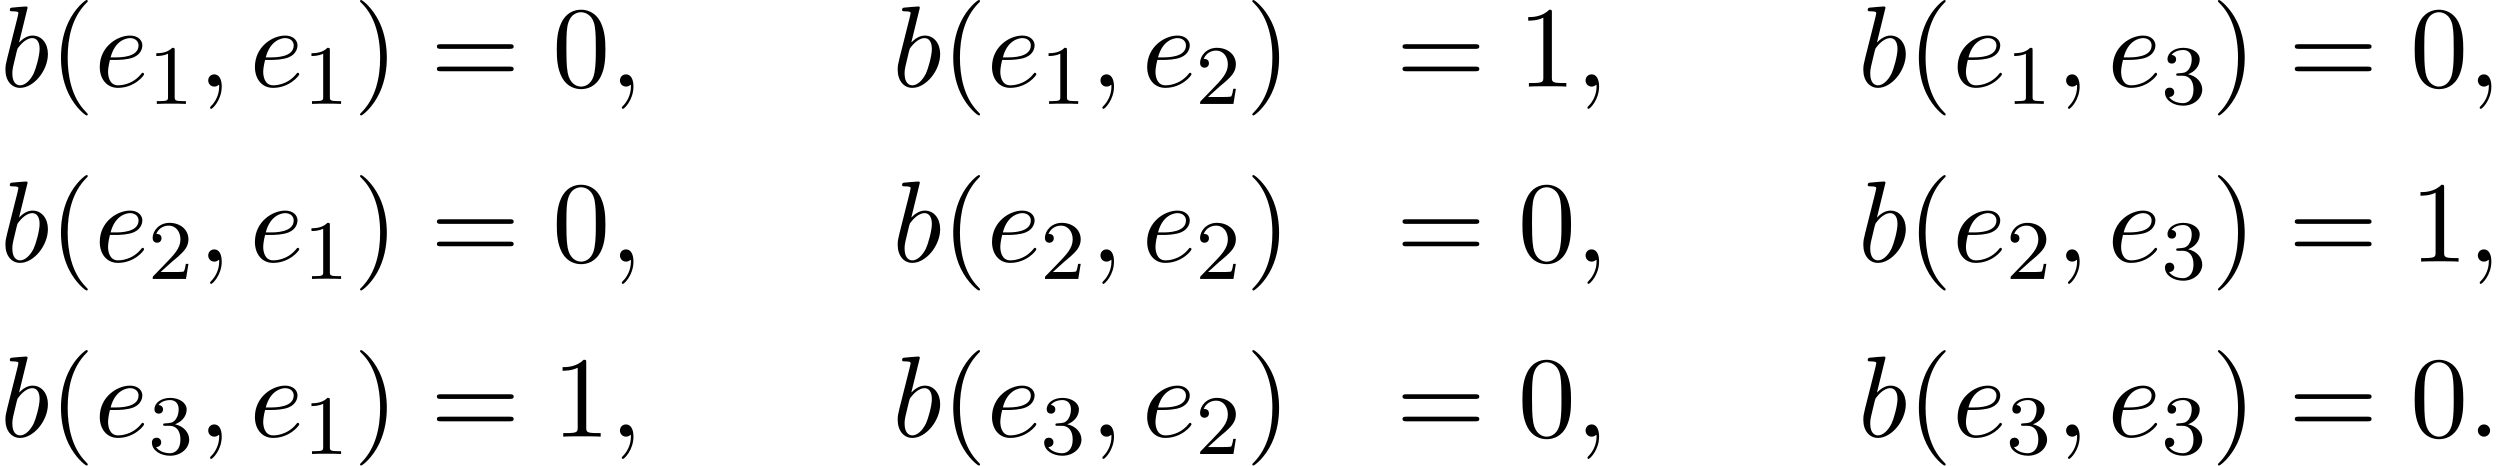
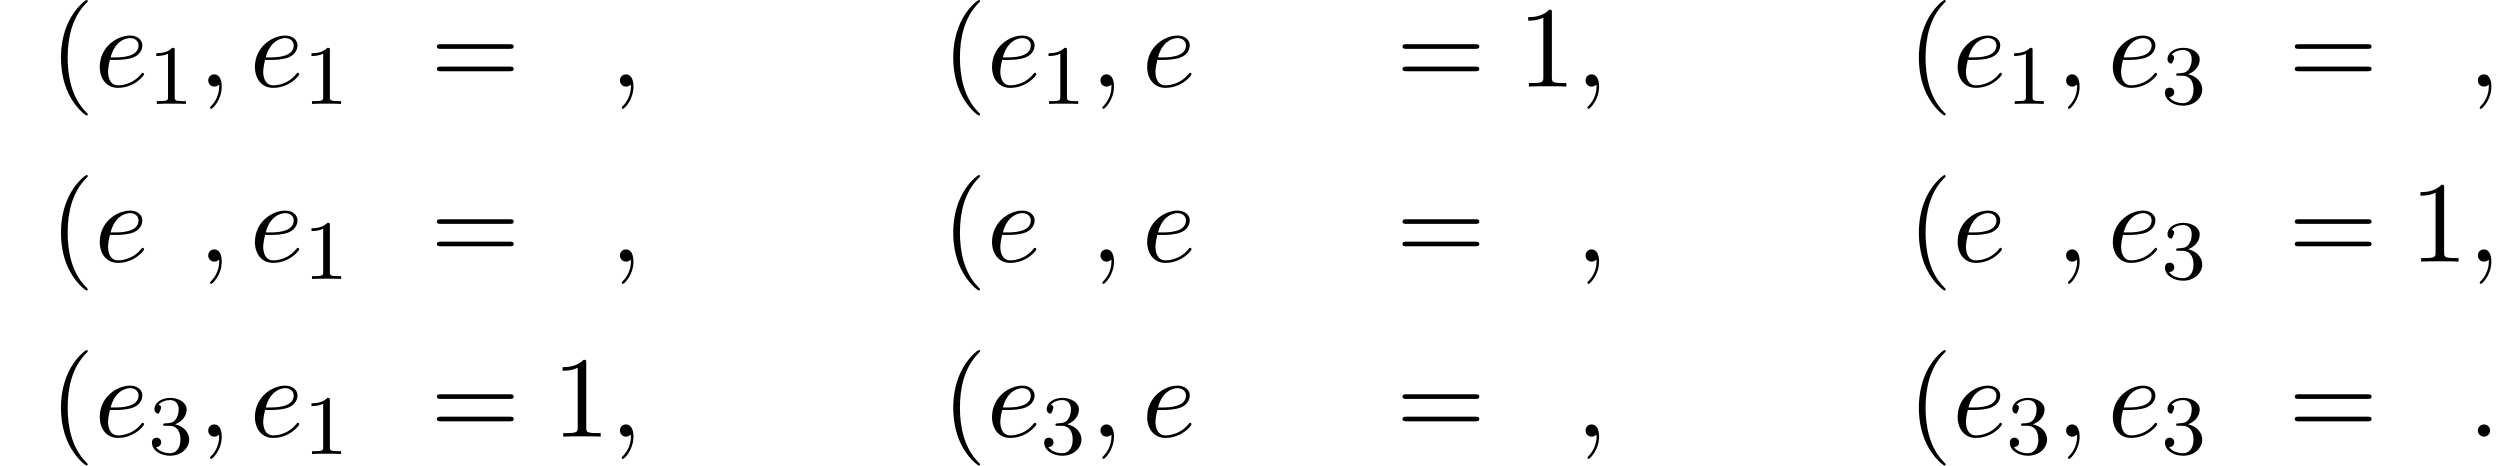
<svg xmlns="http://www.w3.org/2000/svg" xmlns:xlink="http://www.w3.org/1999/xlink" version="1.1" width="236.213pt" height="43.985pt" viewBox="115.02 71.041 236.213 43.985">
  <defs>
    <path id="g1-49" d="M2.503-5.077C2.503-5.292 2.487-5.3 2.271-5.3C1.945-4.981 1.522-4.79 .765-4.79V-4.527C.98-4.527 1.411-4.527 1.873-4.742V-.654C1.873-.359 1.849-.263 1.092-.263H.813V0C1.14-.024 1.825-.024 2.184-.024S3.236-.024 3.563 0V-.263H3.284C2.527-.263 2.503-.359 2.503-.654V-5.077Z" />
-     <path id="g1-50" d="M2.248-1.626C2.375-1.745 2.71-2.008 2.837-2.12C3.332-2.574 3.802-3.013 3.802-3.738C3.802-4.686 3.005-5.3 2.008-5.3C1.052-5.3 .422-4.575 .422-3.866C.422-3.475 .733-3.419 .845-3.419C1.012-3.419 1.259-3.539 1.259-3.842C1.259-4.256 .861-4.256 .765-4.256C.996-4.838 1.53-5.037 1.921-5.037C2.662-5.037 3.045-4.407 3.045-3.738C3.045-2.909 2.463-2.303 1.522-1.339L.518-.303C.422-.215 .422-.199 .422 0H3.571L3.802-1.427H3.555C3.531-1.267 3.467-.869 3.371-.717C3.324-.654 2.718-.654 2.59-.654H1.172L2.248-1.626Z" />
-     <path id="g1-51" d="M2.016-2.662C2.646-2.662 3.045-2.2 3.045-1.363C3.045-.367 2.479-.072 2.056-.072C1.618-.072 1.02-.231 .741-.654C1.028-.654 1.227-.837 1.227-1.1C1.227-1.355 1.044-1.538 .789-1.538C.574-1.538 .351-1.403 .351-1.084C.351-.327 1.164 .167 2.072 .167C3.132 .167 3.873-.566 3.873-1.363C3.873-2.024 3.347-2.63 2.534-2.805C3.164-3.029 3.634-3.571 3.634-4.208S2.917-5.3 2.088-5.3C1.235-5.3 .59-4.838 .59-4.232C.59-3.937 .789-3.81 .996-3.81C1.243-3.81 1.403-3.985 1.403-4.216C1.403-4.511 1.148-4.623 .972-4.631C1.307-5.069 1.921-5.093 2.064-5.093C2.271-5.093 2.877-5.029 2.877-4.208C2.877-3.65 2.646-3.316 2.534-3.188C2.295-2.941 2.112-2.925 1.626-2.893C1.474-2.885 1.411-2.877 1.411-2.774C1.411-2.662 1.482-2.662 1.618-2.662H2.016Z" />
+     <path id="g1-51" d="M2.016-2.662C2.646-2.662 3.045-2.2 3.045-1.363C3.045-.367 2.479-.072 2.056-.072C1.618-.072 1.02-.231 .741-.654C1.028-.654 1.227-.837 1.227-1.1C1.227-1.355 1.044-1.538 .789-1.538C.574-1.538 .351-1.403 .351-1.084C.351-.327 1.164 .167 2.072 .167C3.132 .167 3.873-.566 3.873-1.363C3.873-2.024 3.347-2.63 2.534-2.805C3.164-3.029 3.634-3.571 3.634-4.208S2.917-5.3 2.088-5.3C1.235-5.3 .59-4.838 .59-4.232C.59-3.937 .789-3.81 .996-3.81C1.403-4.511 1.148-4.623 .972-4.631C1.307-5.069 1.921-5.093 2.064-5.093C2.271-5.093 2.877-5.029 2.877-4.208C2.877-3.65 2.646-3.316 2.534-3.188C2.295-2.941 2.112-2.925 1.626-2.893C1.474-2.885 1.411-2.877 1.411-2.774C1.411-2.662 1.482-2.662 1.618-2.662H2.016Z" />
    <path id="g0-58" d="M2.095-.578C2.095-.895 1.833-1.156 1.516-1.156S.938-.895 .938-.578S1.2 0 1.516 0S2.095-.262 2.095-.578Z" />
    <path id="g0-59" d="M2.215-.011C2.215-.731 1.942-1.156 1.516-1.156C1.156-1.156 .938-.884 .938-.578C.938-.284 1.156 0 1.516 0C1.647 0 1.789-.044 1.898-.142C1.931-.164 1.942-.175 1.953-.175S1.975-.164 1.975-.011C1.975 .796 1.593 1.451 1.233 1.811C1.113 1.931 1.113 1.953 1.113 1.985C1.113 2.062 1.167 2.105 1.222 2.105C1.342 2.105 2.215 1.265 2.215-.011Z" />
-     <path id="g0-98" d="M2.607-7.451C2.607-7.462 2.607-7.571 2.465-7.571C2.215-7.571 1.418-7.484 1.135-7.462C1.047-7.451 .927-7.44 .927-7.244C.927-7.113 1.025-7.113 1.189-7.113C1.713-7.113 1.735-7.036 1.735-6.927C1.735-6.851 1.636-6.48 1.582-6.251L.687-2.695C.556-2.149 .513-1.975 .513-1.593C.513-.556 1.091 .12 1.898 .12C3.185 .12 4.527-1.505 4.527-3.076C4.527-4.069 3.949-4.822 3.076-4.822C2.575-4.822 2.127-4.505 1.8-4.167L2.607-7.451ZM1.582-3.327C1.647-3.567 1.647-3.589 1.745-3.709C2.28-4.418 2.771-4.582 3.055-4.582C3.447-4.582 3.742-4.255 3.742-3.556C3.742-2.913 3.382-1.658 3.185-1.244C2.825-.513 2.324-.12 1.898-.12C1.527-.12 1.167-.415 1.167-1.222C1.167-1.429 1.167-1.636 1.342-2.324L1.582-3.327Z" />
    <path id="g0-101" d="M2.04-2.52C2.356-2.52 3.164-2.542 3.709-2.771C4.473-3.098 4.527-3.742 4.527-3.895C4.527-4.375 4.113-4.822 3.36-4.822C2.149-4.822 .502-3.764 .502-1.855C.502-.742 1.145 .12 2.215 .12C3.775 .12 4.691-1.036 4.691-1.167C4.691-1.233 4.625-1.309 4.56-1.309C4.505-1.309 4.484-1.287 4.418-1.2C3.556-.12 2.367-.12 2.236-.12C1.385-.12 1.287-1.036 1.287-1.385C1.287-1.516 1.298-1.855 1.462-2.52H2.04ZM1.527-2.76C1.953-4.418 3.076-4.582 3.36-4.582C3.873-4.582 4.167-4.265 4.167-3.895C4.167-2.76 2.422-2.76 1.975-2.76H1.527Z" />
    <path id="g2-40" d="M3.611 2.618C3.611 2.585 3.611 2.564 3.425 2.378C2.062 1.004 1.713-1.058 1.713-2.727C1.713-4.625 2.127-6.524 3.469-7.887C3.611-8.018 3.611-8.04 3.611-8.073C3.611-8.149 3.567-8.182 3.502-8.182C3.393-8.182 2.411-7.44 1.767-6.055C1.211-4.855 1.08-3.644 1.08-2.727C1.08-1.876 1.2-.556 1.8 .676C2.455 2.018 3.393 2.727 3.502 2.727C3.567 2.727 3.611 2.695 3.611 2.618Z" />
-     <path id="g2-41" d="M3.153-2.727C3.153-3.578 3.033-4.898 2.433-6.131C1.778-7.473 .84-8.182 .731-8.182C.665-8.182 .622-8.138 .622-8.073C.622-8.04 .622-8.018 .829-7.822C1.898-6.742 2.52-5.007 2.52-2.727C2.52-.862 2.116 1.058 .764 2.433C.622 2.564 .622 2.585 .622 2.618C.622 2.684 .665 2.727 .731 2.727C.84 2.727 1.822 1.985 2.465 .6C3.022-.6 3.153-1.811 3.153-2.727Z" />
-     <path id="g2-48" d="M5.018-3.491C5.018-4.364 4.964-5.236 4.582-6.044C4.08-7.091 3.185-7.265 2.727-7.265C2.073-7.265 1.276-6.982 .829-5.967C.48-5.215 .425-4.364 .425-3.491C.425-2.673 .469-1.691 .916-.862C1.385 .022 2.182 .24 2.716 .24C3.305 .24 4.135 .011 4.615-1.025C4.964-1.778 5.018-2.629 5.018-3.491ZM2.716 0C2.291 0 1.647-.273 1.451-1.32C1.331-1.975 1.331-2.978 1.331-3.622C1.331-4.32 1.331-5.04 1.418-5.629C1.625-6.927 2.444-7.025 2.716-7.025C3.076-7.025 3.796-6.829 4.004-5.749C4.113-5.138 4.113-4.309 4.113-3.622C4.113-2.804 4.113-2.062 3.993-1.364C3.829-.327 3.207 0 2.716 0Z" />
    <path id="g2-49" d="M3.207-6.982C3.207-7.244 3.207-7.265 2.956-7.265C2.28-6.567 1.32-6.567 .971-6.567V-6.229C1.189-6.229 1.833-6.229 2.4-6.513V-.862C2.4-.469 2.367-.338 1.385-.338H1.036V0C1.418-.033 2.367-.033 2.804-.033S4.189-.033 4.571 0V-.338H4.222C3.24-.338 3.207-.458 3.207-.862V-6.982Z" />
    <path id="g2-61" d="M7.495-3.567C7.658-3.567 7.865-3.567 7.865-3.785S7.658-4.004 7.505-4.004H.971C.818-4.004 .611-4.004 .611-3.785S.818-3.567 .982-3.567H7.495ZM7.505-1.451C7.658-1.451 7.865-1.451 7.865-1.669S7.658-1.887 7.495-1.887H.982C.818-1.887 .611-1.887 .611-1.669S.818-1.451 .971-1.451H7.505Z" />
  </defs>
  <g id="page1">
    <use x="115.02" y="79.223" xlink:href="#g0-98" />
    <use x="119.701" y="79.223" xlink:href="#g2-40" />
    <use x="123.944" y="79.223" xlink:href="#g0-101" />
    <use x="129.023" y="80.859" xlink:href="#g1-49" />
    <use x="133.756" y="79.223" xlink:href="#g0-59" />
    <use x="138.604" y="79.223" xlink:href="#g0-101" />
    <use x="143.684" y="80.859" xlink:href="#g1-49" />
    <use x="148.416" y="79.223" xlink:href="#g2-41" />
    <use x="155.689" y="79.223" xlink:href="#g2-61" />
    <use x="167.204" y="79.223" xlink:href="#g2-48" />
    <use x="172.658" y="79.223" xlink:href="#g0-59" />
    <use x="199.325" y="79.223" xlink:href="#g0-98" />
    <use x="204.007" y="79.223" xlink:href="#g2-40" />
    <use x="208.249" y="79.223" xlink:href="#g0-101" />
    <use x="213.329" y="80.859" xlink:href="#g1-49" />
    <use x="218.061" y="79.223" xlink:href="#g0-59" />
    <use x="222.91" y="79.223" xlink:href="#g0-101" />
    <use x="227.989" y="80.859" xlink:href="#g1-50" />
    <use x="232.722" y="79.223" xlink:href="#g2-41" />
    <use x="246.927" y="79.223" xlink:href="#g2-61" />
    <use x="258.442" y="79.223" xlink:href="#g2-49" />
    <use x="263.896" y="79.223" xlink:href="#g0-59" />
    <use x="290.563" y="79.223" xlink:href="#g0-98" />
    <use x="295.245" y="79.223" xlink:href="#g2-40" />
    <use x="299.487" y="79.223" xlink:href="#g0-101" />
    <use x="304.567" y="80.859" xlink:href="#g1-49" />
    <use x="309.299" y="79.223" xlink:href="#g0-59" />
    <use x="314.148" y="79.223" xlink:href="#g0-101" />
    <use x="319.227" y="80.859" xlink:href="#g1-51" />
    <use x="323.959" y="79.223" xlink:href="#g2-41" />
    <use x="331.232" y="79.223" xlink:href="#g2-61" />
    <use x="342.747" y="79.223" xlink:href="#g2-48" />
    <use x="348.202" y="79.223" xlink:href="#g0-59" />
    <use x="115.02" y="95.761" xlink:href="#g0-98" />
    <use x="119.701" y="95.761" xlink:href="#g2-40" />
    <use x="123.944" y="95.761" xlink:href="#g0-101" />
    <use x="129.023" y="97.397" xlink:href="#g1-50" />
    <use x="133.756" y="95.761" xlink:href="#g0-59" />
    <use x="138.604" y="95.761" xlink:href="#g0-101" />
    <use x="143.684" y="97.397" xlink:href="#g1-49" />
    <use x="148.416" y="95.761" xlink:href="#g2-41" />
    <use x="155.689" y="95.761" xlink:href="#g2-61" />
    <use x="167.204" y="95.761" xlink:href="#g2-48" />
    <use x="172.658" y="95.761" xlink:href="#g0-59" />
    <use x="199.325" y="95.761" xlink:href="#g0-98" />
    <use x="204.007" y="95.761" xlink:href="#g2-40" />
    <use x="208.249" y="95.761" xlink:href="#g0-101" />
    <use x="213.329" y="97.397" xlink:href="#g1-50" />
    <use x="218.061" y="95.761" xlink:href="#g0-59" />
    <use x="222.91" y="95.761" xlink:href="#g0-101" />
    <use x="227.989" y="97.397" xlink:href="#g1-50" />
    <use x="232.722" y="95.761" xlink:href="#g2-41" />
    <use x="246.927" y="95.761" xlink:href="#g2-61" />
    <use x="258.442" y="95.761" xlink:href="#g2-48" />
    <use x="263.896" y="95.761" xlink:href="#g0-59" />
    <use x="290.563" y="95.761" xlink:href="#g0-98" />
    <use x="295.245" y="95.761" xlink:href="#g2-40" />
    <use x="299.487" y="95.761" xlink:href="#g0-101" />
    <use x="304.567" y="97.397" xlink:href="#g1-50" />
    <use x="309.299" y="95.761" xlink:href="#g0-59" />
    <use x="314.148" y="95.761" xlink:href="#g0-101" />
    <use x="319.227" y="97.397" xlink:href="#g1-51" />
    <use x="323.959" y="95.761" xlink:href="#g2-41" />
    <use x="331.232" y="95.761" xlink:href="#g2-61" />
    <use x="342.747" y="95.761" xlink:href="#g2-49" />
    <use x="348.202" y="95.761" xlink:href="#g0-59" />
    <use x="115.02" y="112.299" xlink:href="#g0-98" />
    <use x="119.701" y="112.299" xlink:href="#g2-40" />
    <use x="123.944" y="112.299" xlink:href="#g0-101" />
    <use x="129.023" y="113.935" xlink:href="#g1-51" />
    <use x="133.756" y="112.299" xlink:href="#g0-59" />
    <use x="138.604" y="112.299" xlink:href="#g0-101" />
    <use x="143.684" y="113.935" xlink:href="#g1-49" />
    <use x="148.416" y="112.299" xlink:href="#g2-41" />
    <use x="155.689" y="112.299" xlink:href="#g2-61" />
    <use x="167.204" y="112.299" xlink:href="#g2-49" />
    <use x="172.658" y="112.299" xlink:href="#g0-59" />
    <use x="199.325" y="112.299" xlink:href="#g0-98" />
    <use x="204.007" y="112.299" xlink:href="#g2-40" />
    <use x="208.249" y="112.299" xlink:href="#g0-101" />
    <use x="213.329" y="113.935" xlink:href="#g1-51" />
    <use x="218.061" y="112.299" xlink:href="#g0-59" />
    <use x="222.91" y="112.299" xlink:href="#g0-101" />
    <use x="227.989" y="113.935" xlink:href="#g1-50" />
    <use x="232.722" y="112.299" xlink:href="#g2-41" />
    <use x="246.927" y="112.299" xlink:href="#g2-61" />
    <use x="258.442" y="112.299" xlink:href="#g2-48" />
    <use x="263.896" y="112.299" xlink:href="#g0-59" />
    <use x="290.563" y="112.299" xlink:href="#g0-98" />
    <use x="295.245" y="112.299" xlink:href="#g2-40" />
    <use x="299.487" y="112.299" xlink:href="#g0-101" />
    <use x="304.567" y="113.935" xlink:href="#g1-51" />
    <use x="309.299" y="112.299" xlink:href="#g0-59" />
    <use x="314.148" y="112.299" xlink:href="#g0-101" />
    <use x="319.227" y="113.935" xlink:href="#g1-51" />
    <use x="323.959" y="112.299" xlink:href="#g2-41" />
    <use x="331.232" y="112.299" xlink:href="#g2-61" />
    <use x="342.747" y="112.299" xlink:href="#g2-48" />
    <use x="348.202" y="112.299" xlink:href="#g0-58" />
  </g>
</svg>